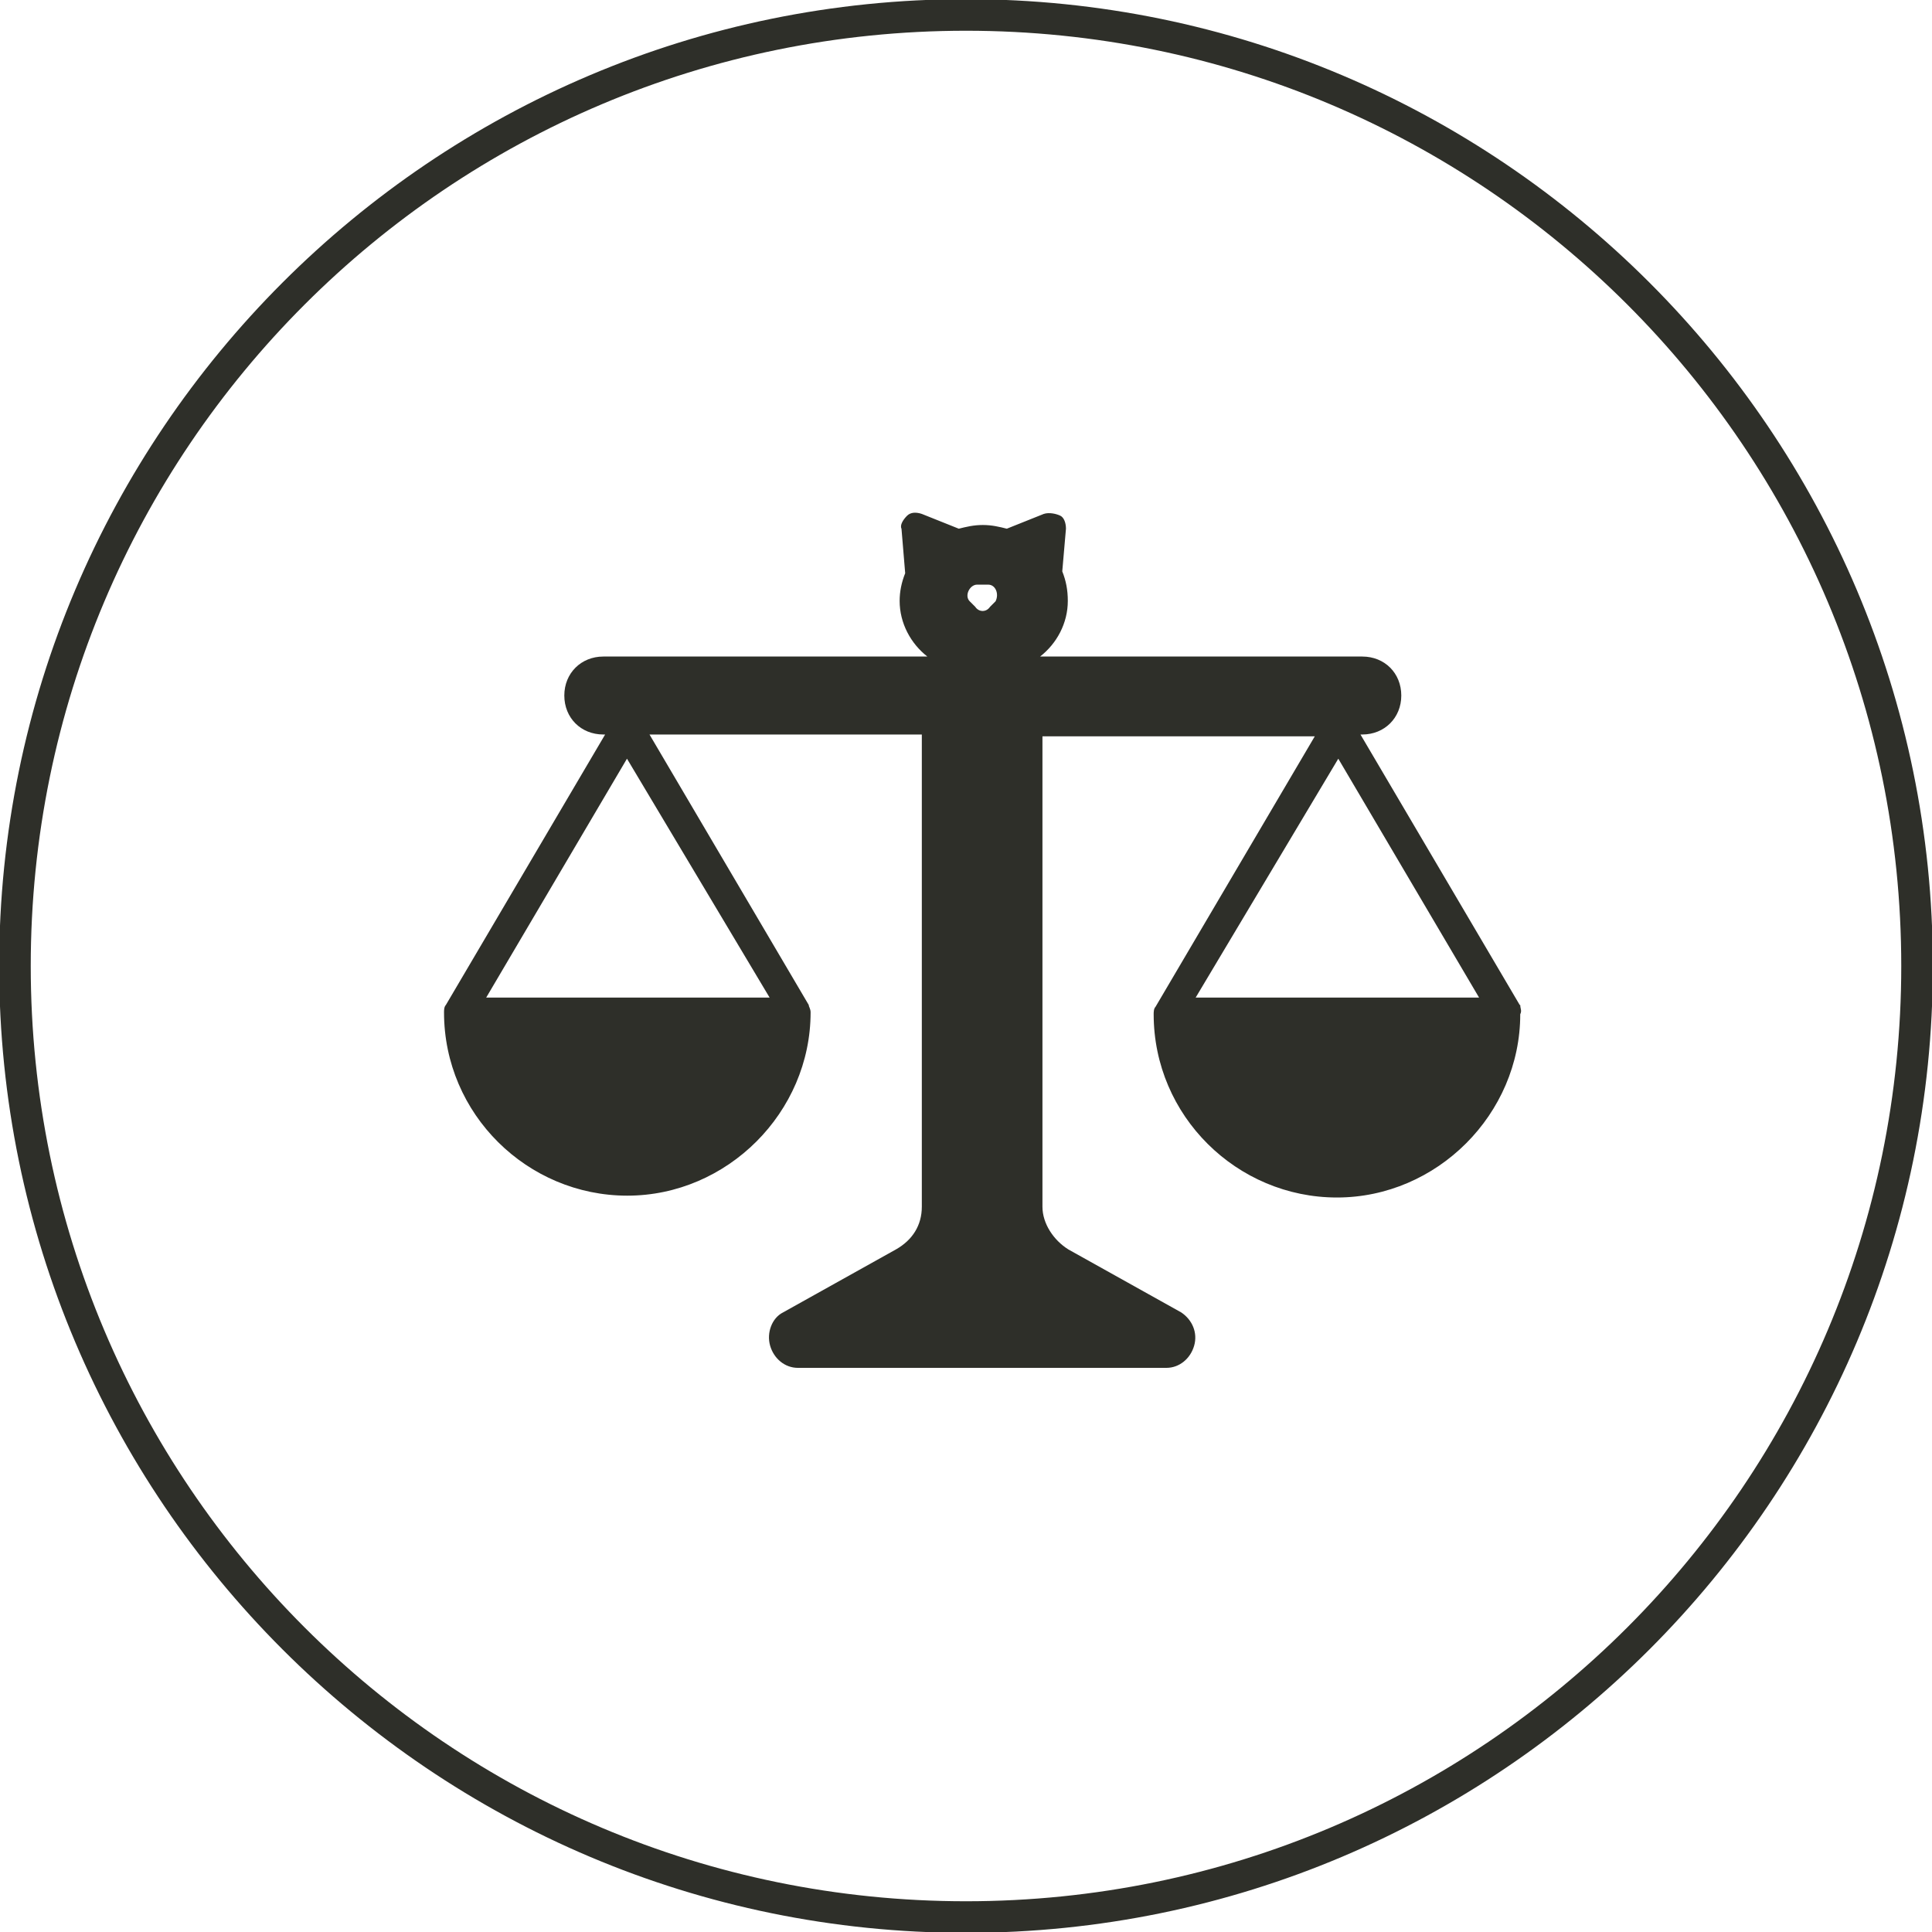
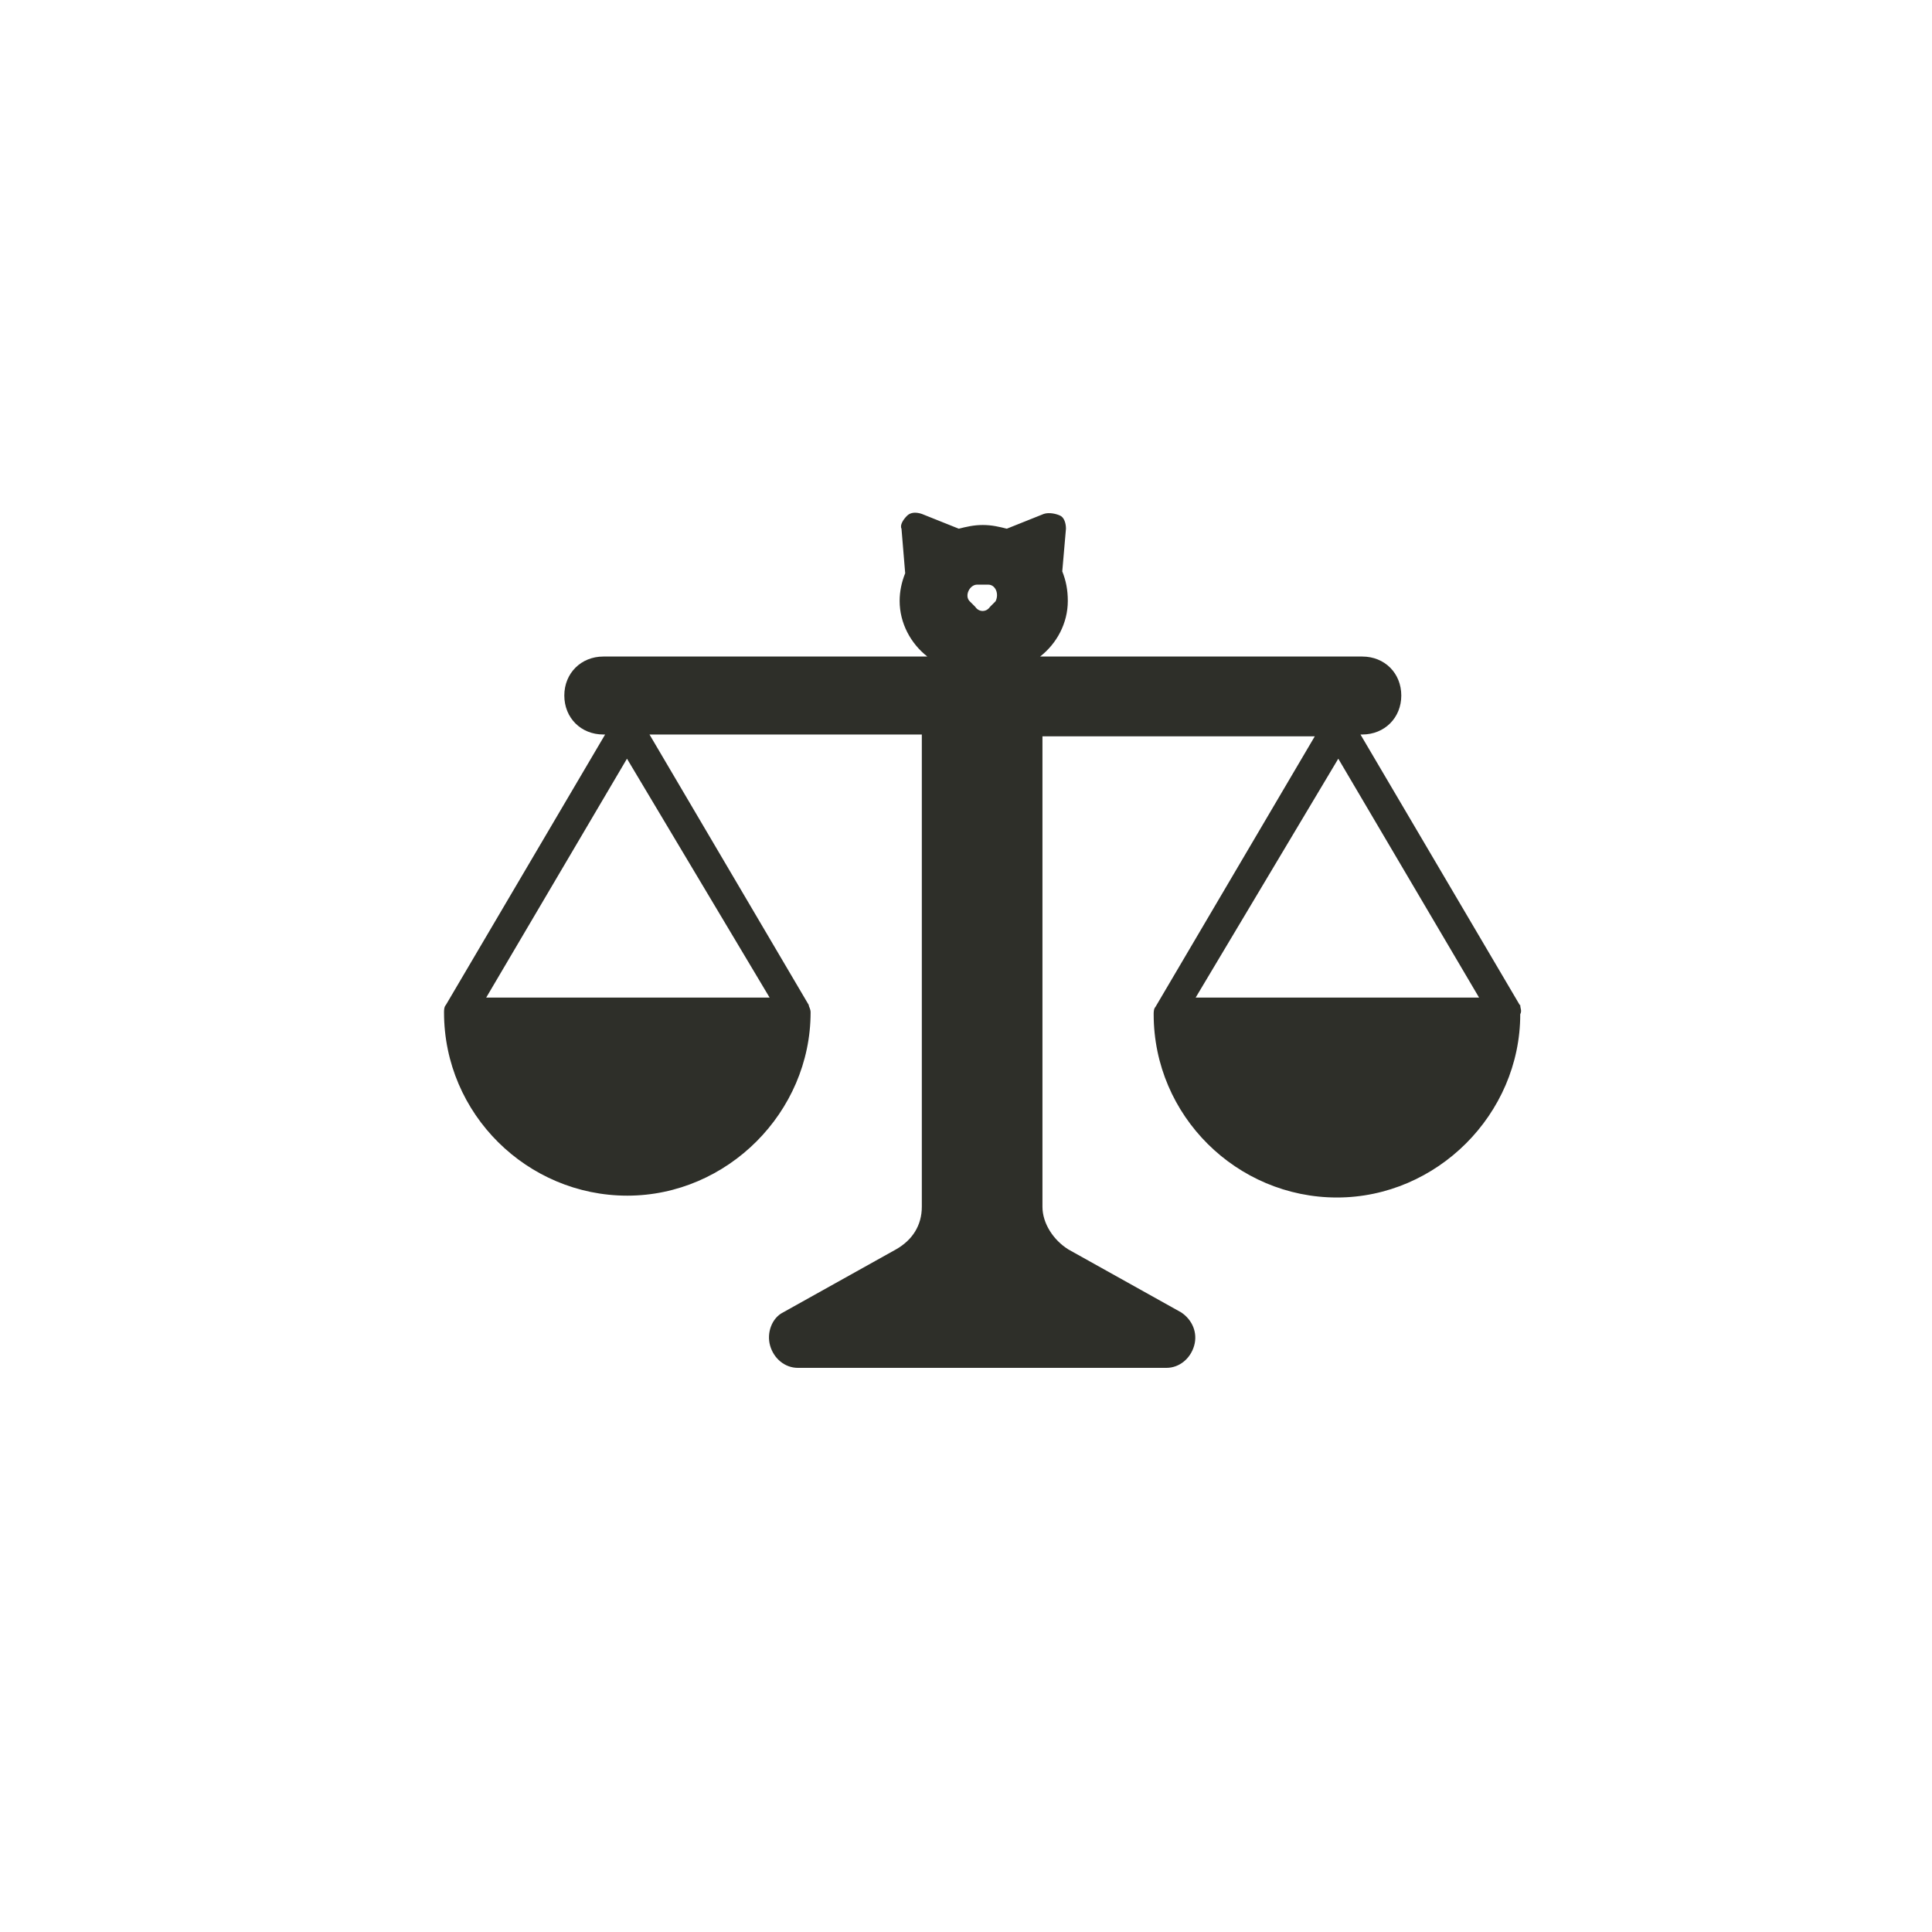
<svg xmlns="http://www.w3.org/2000/svg" id="Layer_1" data-name="Layer 1" viewBox="0 0 115 115" width="115" height="115">
  <defs>
    <style> .cls-1 { fill: #2e2f29; } </style>
  </defs>
-   <path class="cls-1" d="m57.5-.05C25.75-.05-.05,25.75-.05,57.5s25.8,57.55,57.55,57.55,57.55-25.8,57.55-57.55S89.25-.05,57.5-.05h0Zm0,113.22C26.74,113.17,1.83,88.26,1.83,57.5S26.74,1.83,57.5,1.83s55.67,24.92,55.67,55.67-24.92,55.67-55.67,55.67Z" />
  <path class="cls-1" d="m90.46,59.82l-9.48-16.1h.11c1.32,0,2.32-.99,2.32-2.32s-.99-2.32-2.32-2.32h-19.18c.99-.77,1.65-1.98,1.65-3.31,0-.66-.11-1.21-.33-1.76l.22-2.54c0-.33-.11-.66-.33-.77s-.66-.22-.99-.11l-2.2.88c-.44-.11-.88-.22-1.43-.22s-.99.11-1.43.22l-2.2-.88c-.33-.11-.66-.11-.88.11-.22.22-.44.55-.33.77l.22,2.65c-.22.55-.33,1.1-.33,1.65,0,1.32.66,2.54,1.65,3.31h-19.29c-1.32,0-2.32.99-2.32,2.32s.99,2.32,2.32,2.32h.11l-9.48,16.1h0c-.11.11-.11.33-.11.44,0,6.06,4.96,10.91,10.91,10.91s10.91-4.96,10.91-10.91c0-.22-.11-.33-.11-.44h0l-9.48-16.1h16.21v28.11c0,1.1-.55,1.98-1.54,2.54l-6.72,3.75c-.66.33-.99,1.21-.77,1.98s.88,1.32,1.65,1.32h21.94c.77,0,1.43-.55,1.65-1.32s-.11-1.54-.77-1.98l-6.72-3.75c-.88-.55-1.54-1.54-1.54-2.54v-28h16.21l-9.48,16.1h0c-.11.11-.11.33-.11.44,0,6.06,4.96,10.91,10.91,10.91s10.91-4.96,10.91-10.91c.11-.22,0-.33,0-.55h0Zm-44.65-.44h-16.87l8.38-14.22,8.49,14.22Zm13.45-23.59l-.33.33c-.22.33-.66.33-.88,0l-.33-.33c-.33-.33,0-.99.44-.99h.66c.44,0,.66.55.44.99Zm20.4,9.37l8.38,14.22h-16.87l8.49-14.22Z" />
</svg>